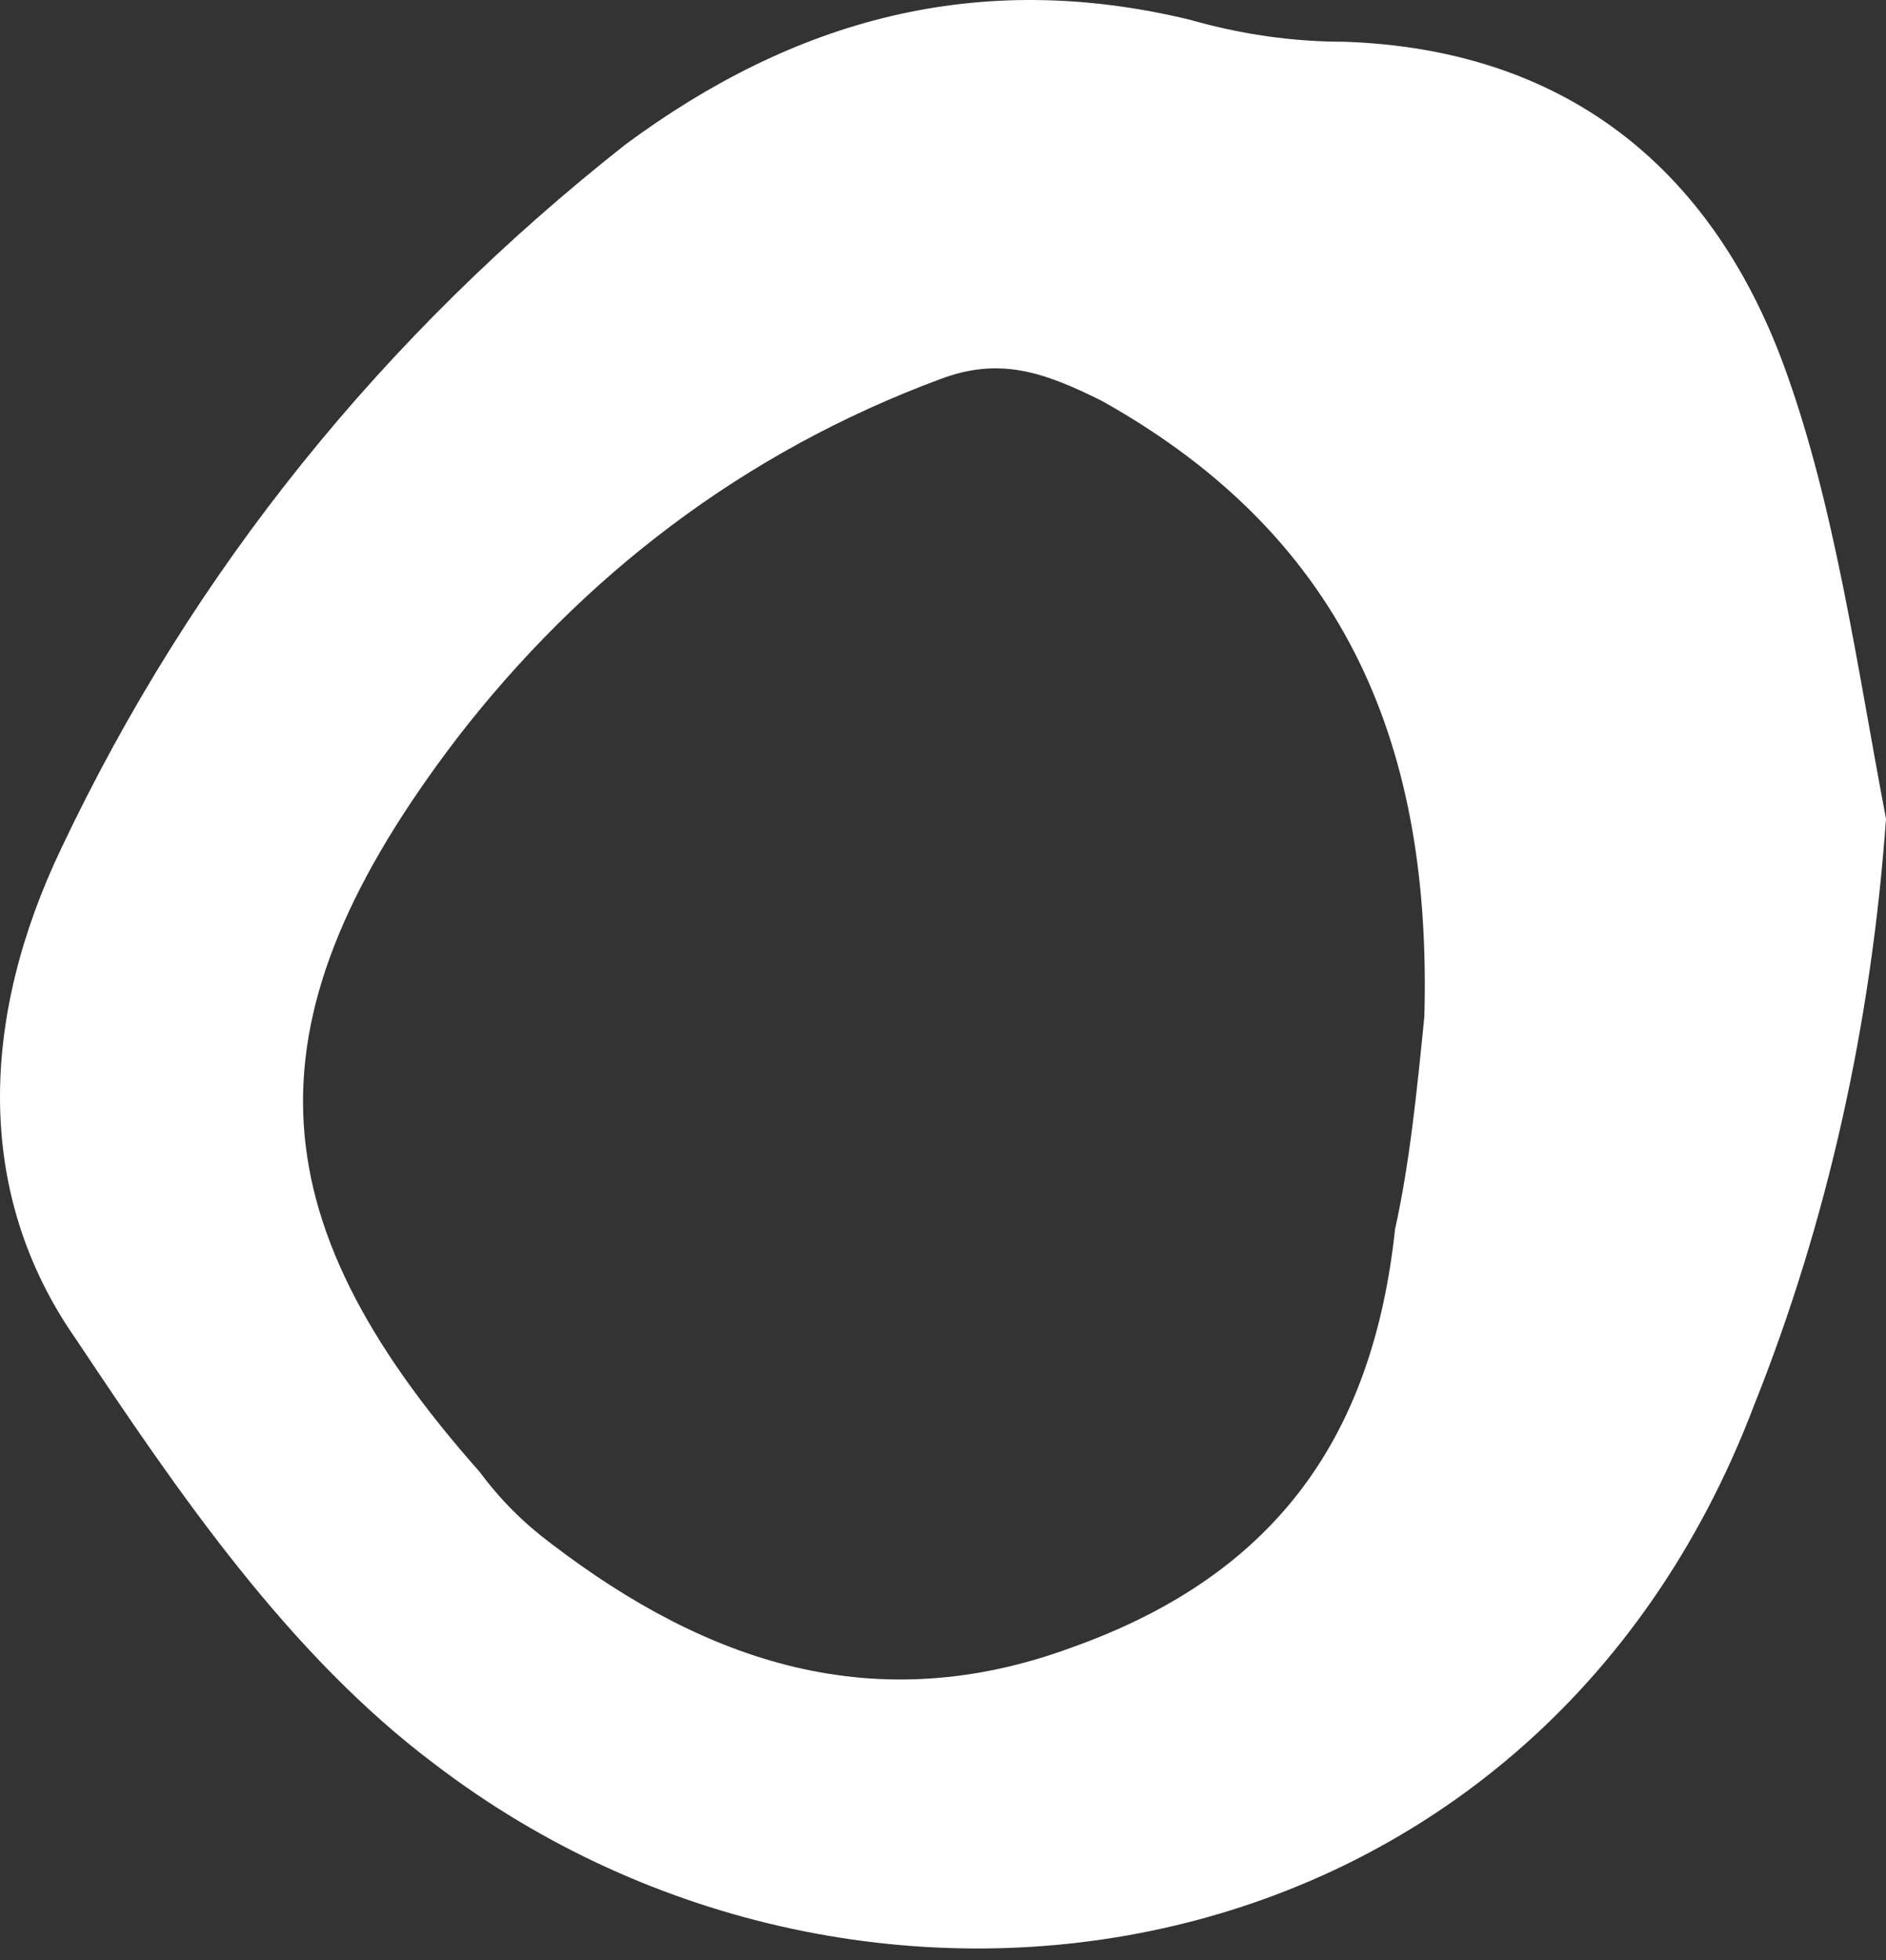
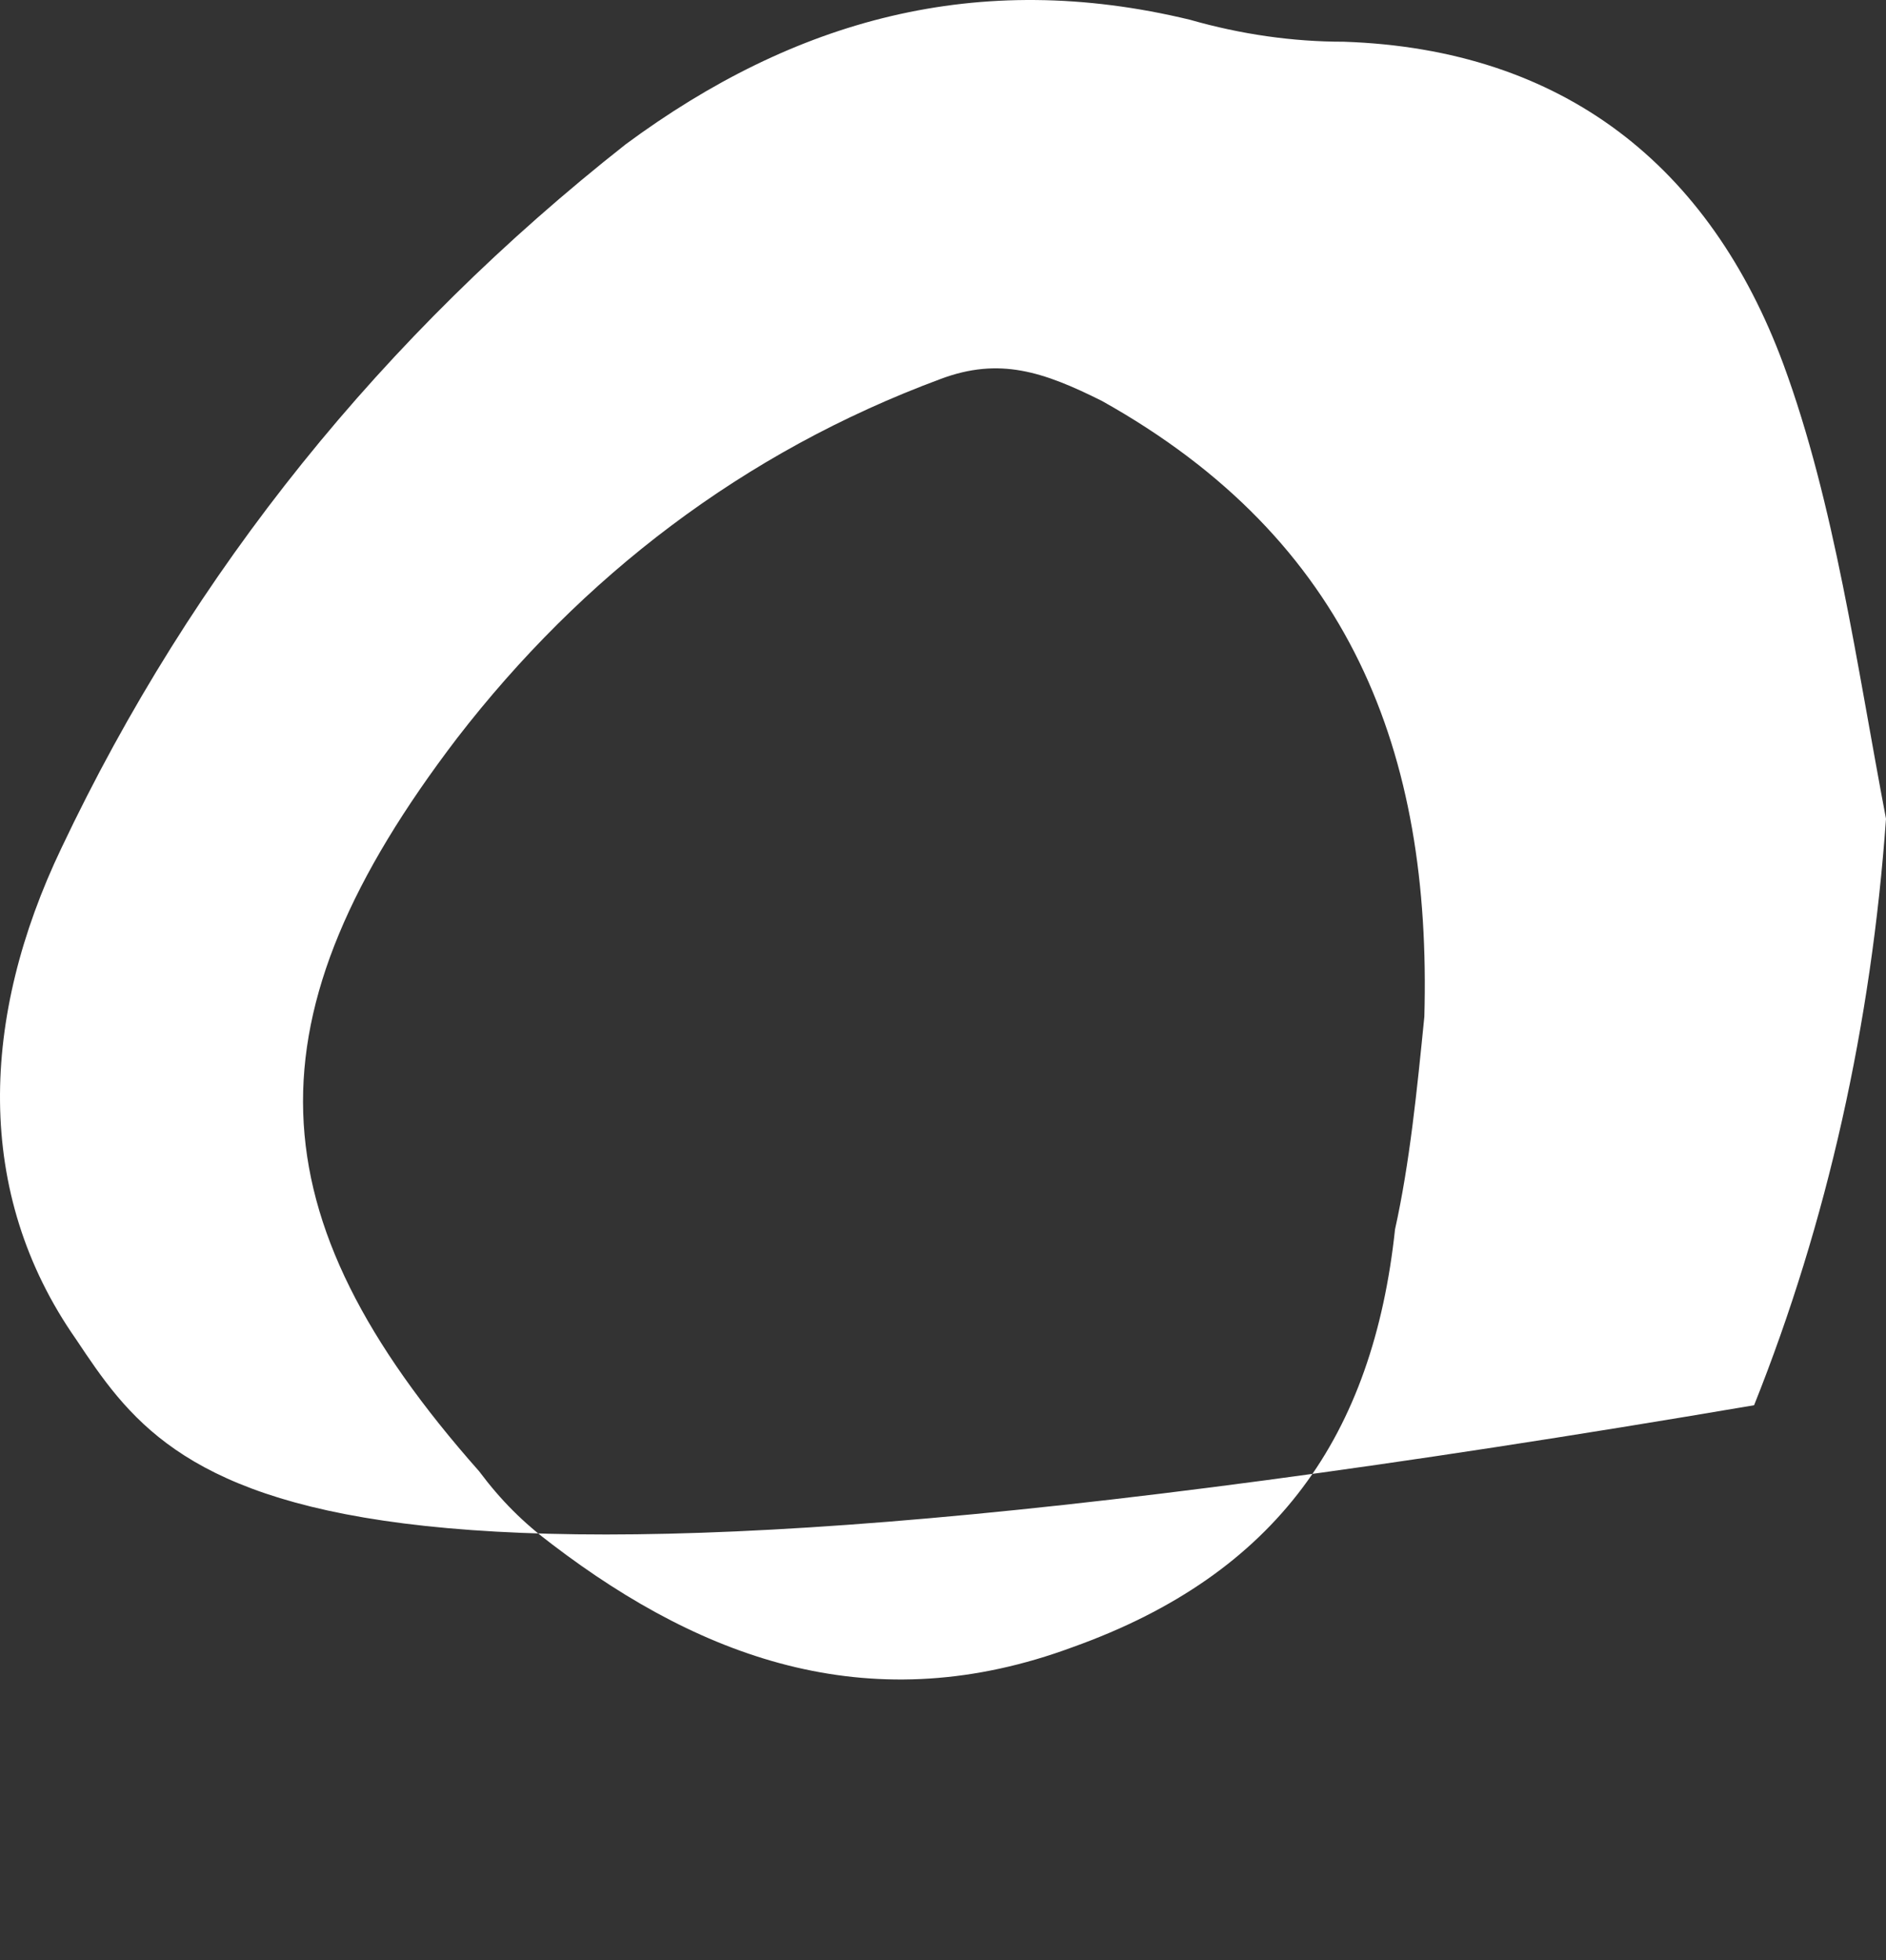
<svg xmlns="http://www.w3.org/2000/svg" width="103" height="107" viewBox="0 0 103 107" fill="none">
  <rect x="0" y="0" width="103" height="107" fill="#333333" stroke="none" />
-   <path d="M103 44.697C102.199 55.903 99.798 66.708 95.796 76.712C83.791 108.327 47.374 114.33 23.763 96.322C15.759 90.319 9.756 81.515 4.153 73.111C-1.449 65.107 -1.049 55.502 3.353 46.298C10.556 31.091 20.961 18.285 34.167 7.88C43.372 1.077 53.377 -1.724 64.982 1.077C67.783 1.877 70.585 2.278 73.386 2.278C85.392 2.678 93.395 9.081 97.397 19.886C100.199 27.489 101.399 36.294 103 44.697ZM77.788 55.502C78.188 41.096 73.786 29.49 60.18 21.887C56.978 20.286 54.577 19.486 51.376 20.686C40.571 24.688 31.766 31.491 24.963 40.295C13.358 55.502 13.758 66.308 26.164 80.314C27.364 81.915 28.565 83.115 30.166 84.316C38.57 90.719 47.774 93.921 58.579 89.919C69.784 85.917 74.987 78.313 76.187 67.108C76.988 63.506 77.388 59.504 77.788 55.502Z" fill="white" />
+   <path d="M103 44.697C102.199 55.903 99.798 66.708 95.796 76.712C15.759 90.319 9.756 81.515 4.153 73.111C-1.449 65.107 -1.049 55.502 3.353 46.298C10.556 31.091 20.961 18.285 34.167 7.88C43.372 1.077 53.377 -1.724 64.982 1.077C67.783 1.877 70.585 2.278 73.386 2.278C85.392 2.678 93.395 9.081 97.397 19.886C100.199 27.489 101.399 36.294 103 44.697ZM77.788 55.502C78.188 41.096 73.786 29.49 60.18 21.887C56.978 20.286 54.577 19.486 51.376 20.686C40.571 24.688 31.766 31.491 24.963 40.295C13.358 55.502 13.758 66.308 26.164 80.314C27.364 81.915 28.565 83.115 30.166 84.316C38.57 90.719 47.774 93.921 58.579 89.919C69.784 85.917 74.987 78.313 76.187 67.108C76.988 63.506 77.388 59.504 77.788 55.502Z" fill="white" />
</svg>